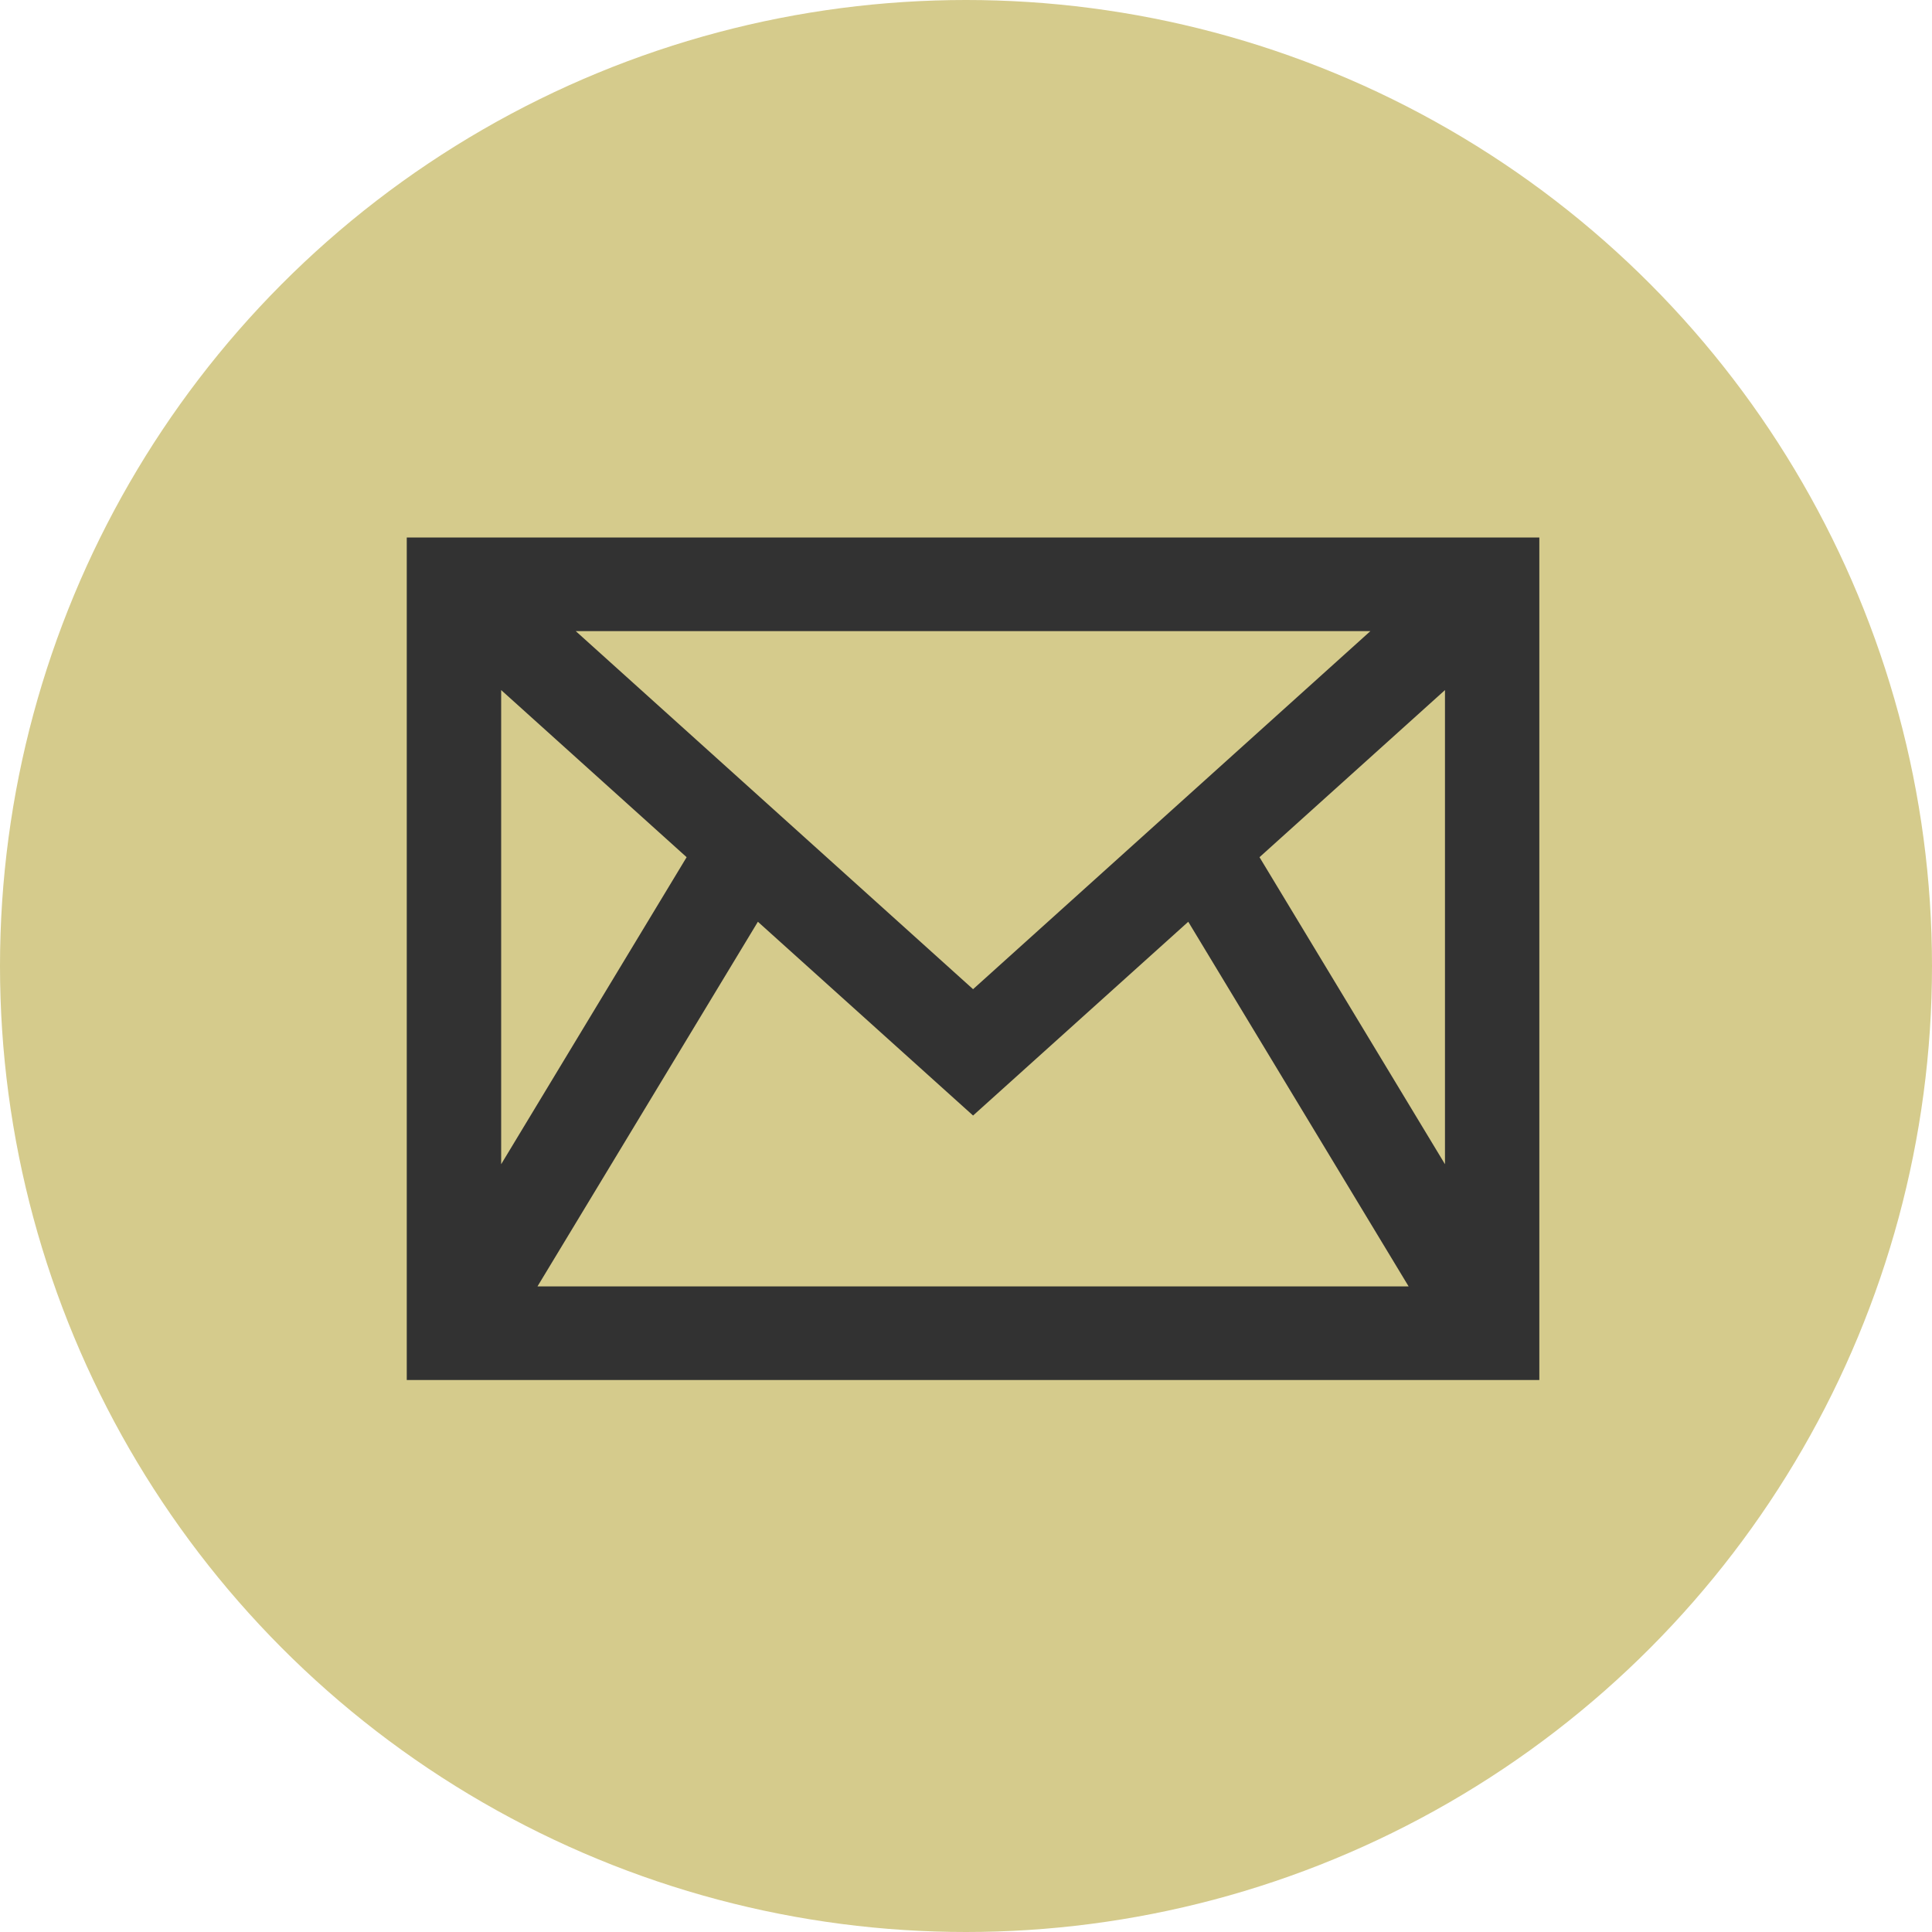
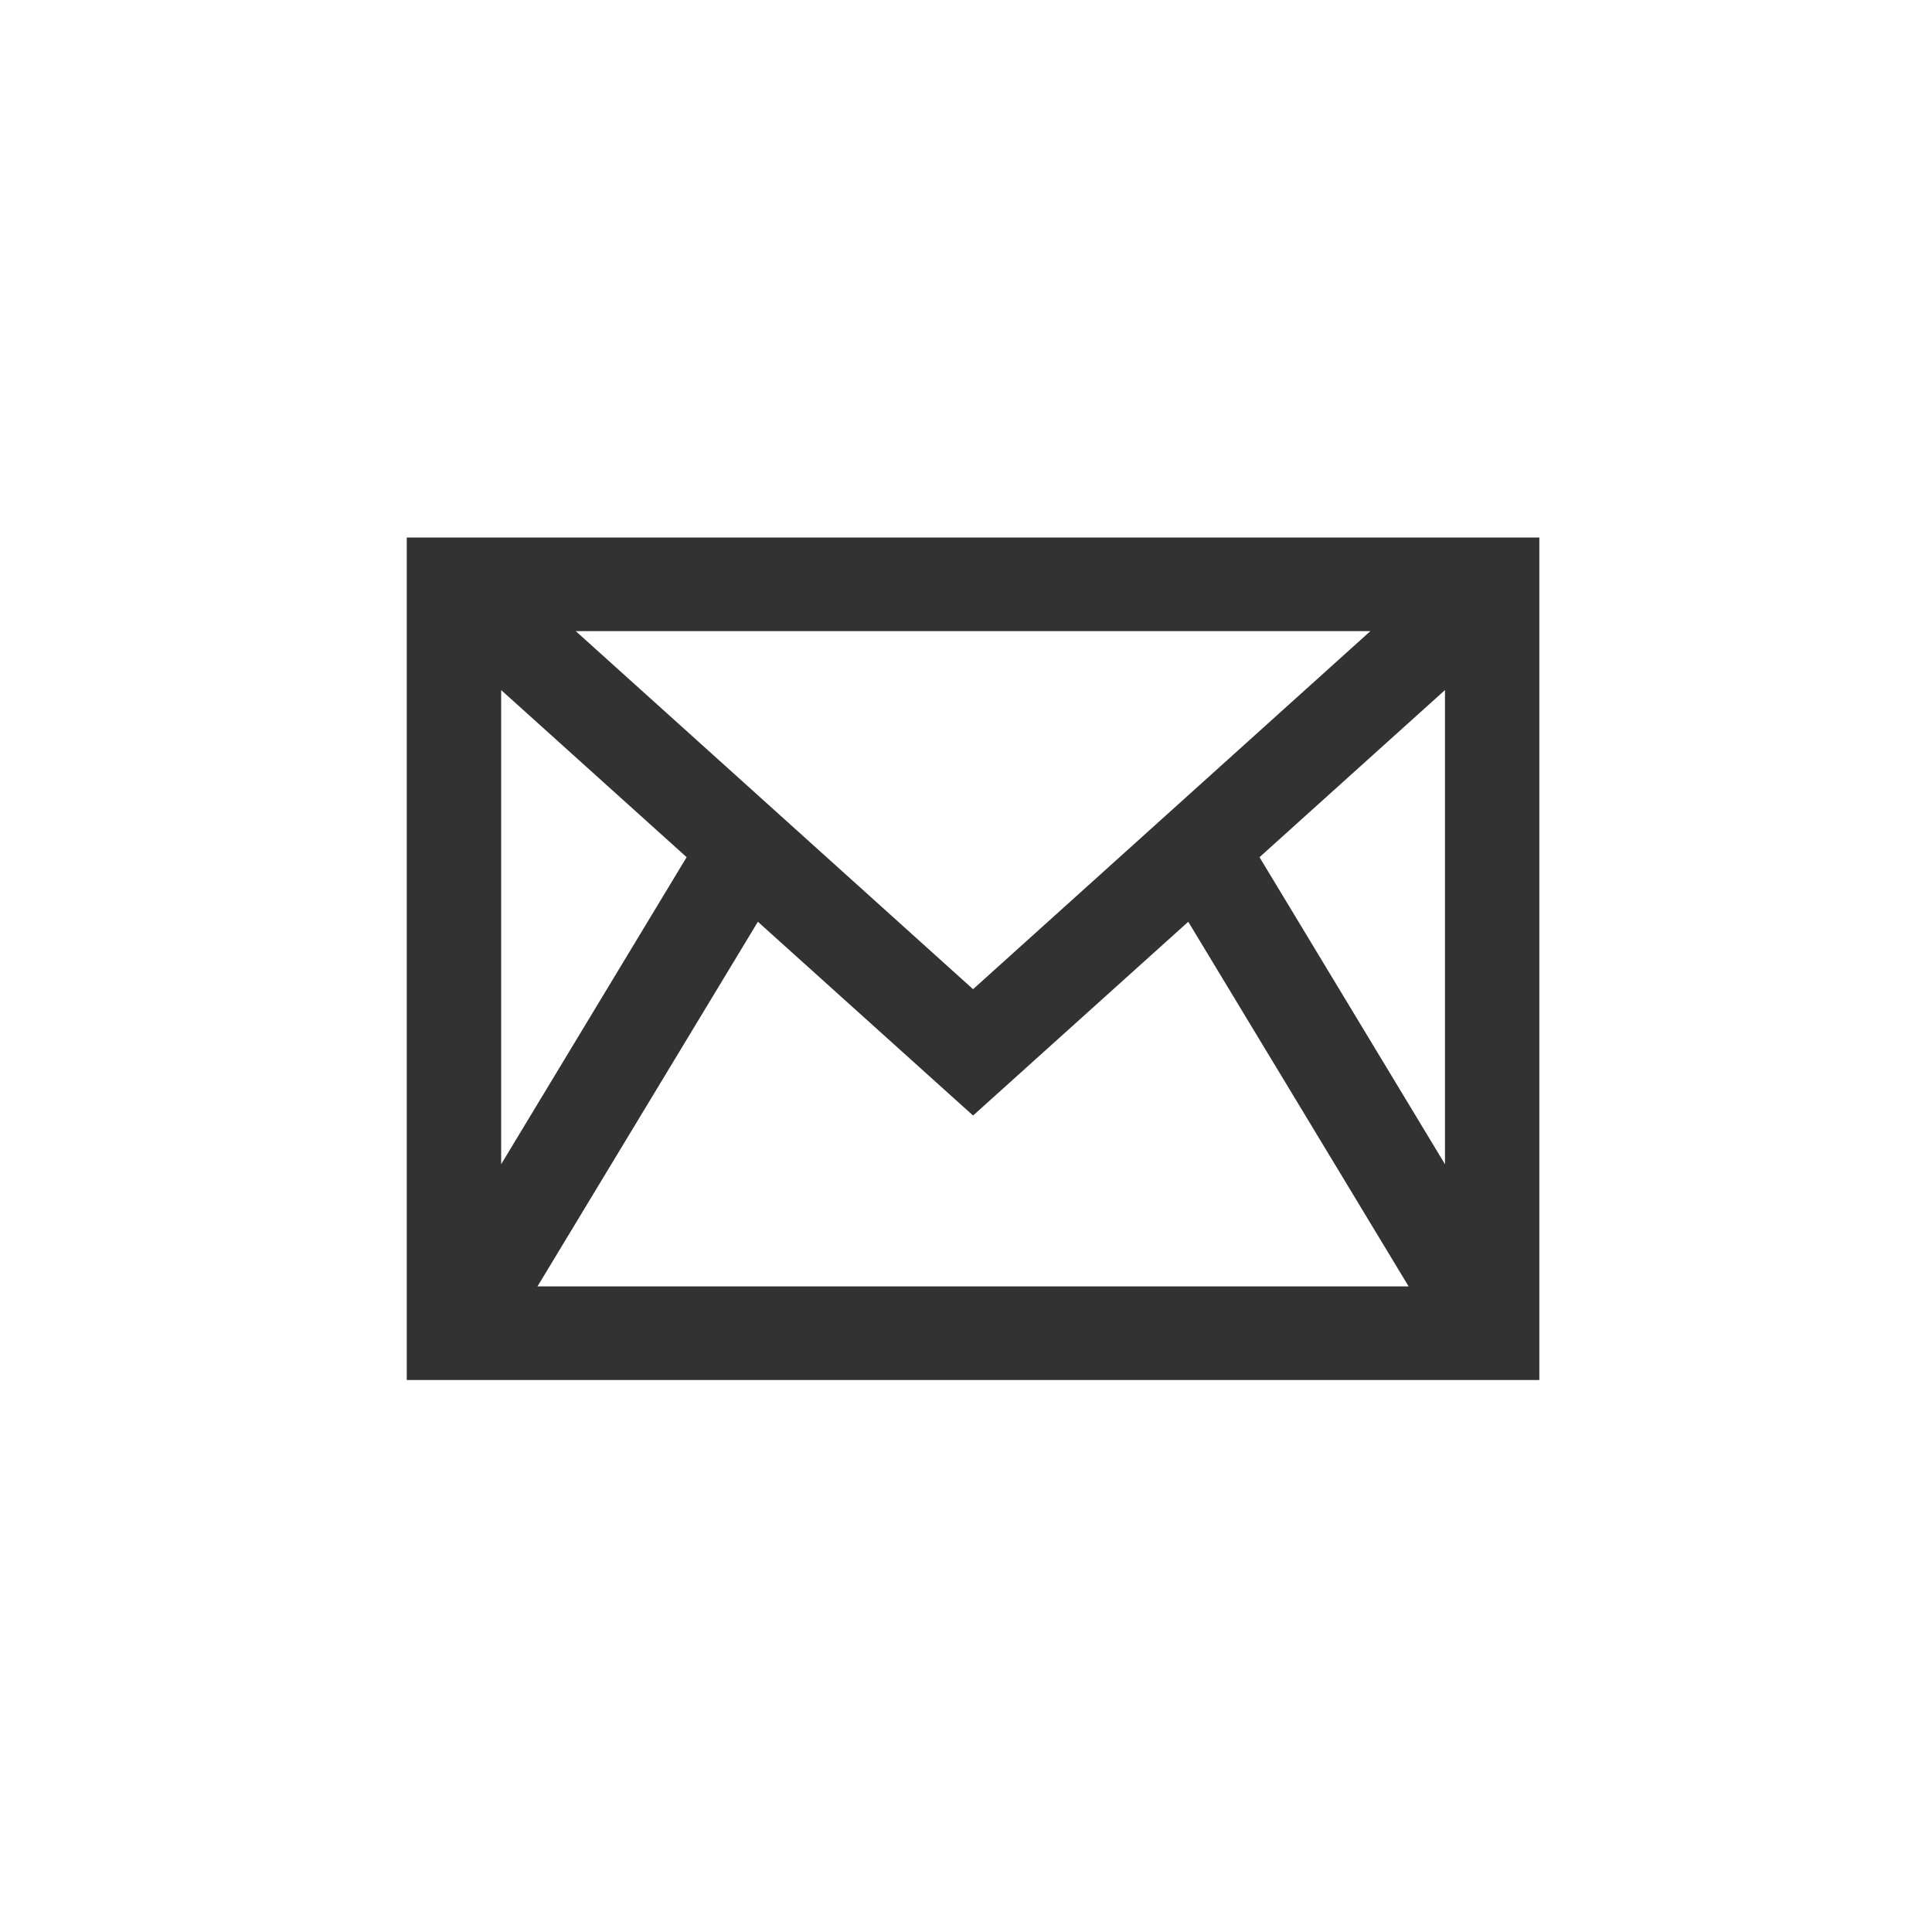
<svg xmlns="http://www.w3.org/2000/svg" width="50" height="50" viewBox="0 0 50 50" fill="none">
-   <circle cx="25" cy="25" r="25" fill="#D5CB8C" />
-   <path d="M10.527 13.91V35.715H39.838V13.91H10.527ZM35.466 16.333L25.183 25.6L14.9 16.333H35.466ZM12.97 17.859L17.77 22.184L12.97 30.13V17.859ZM13.91 33.292L19.614 23.855L25.183 28.87L30.752 23.855L36.455 33.292H13.91ZM37.396 30.13L32.596 22.184L37.396 17.859V30.13Z" fill="#323232" />
+   <path d="M10.527 13.91V35.715H39.838V13.91H10.527ZM35.466 16.333L25.183 25.6L14.9 16.333H35.466ZM12.97 17.859L17.77 22.184L12.97 30.13V17.859ZM13.91 33.292L19.614 23.855L25.183 28.87L30.752 23.855L36.455 33.292ZM37.396 30.13L32.596 22.184L37.396 17.859V30.13Z" fill="#323232" />
</svg>